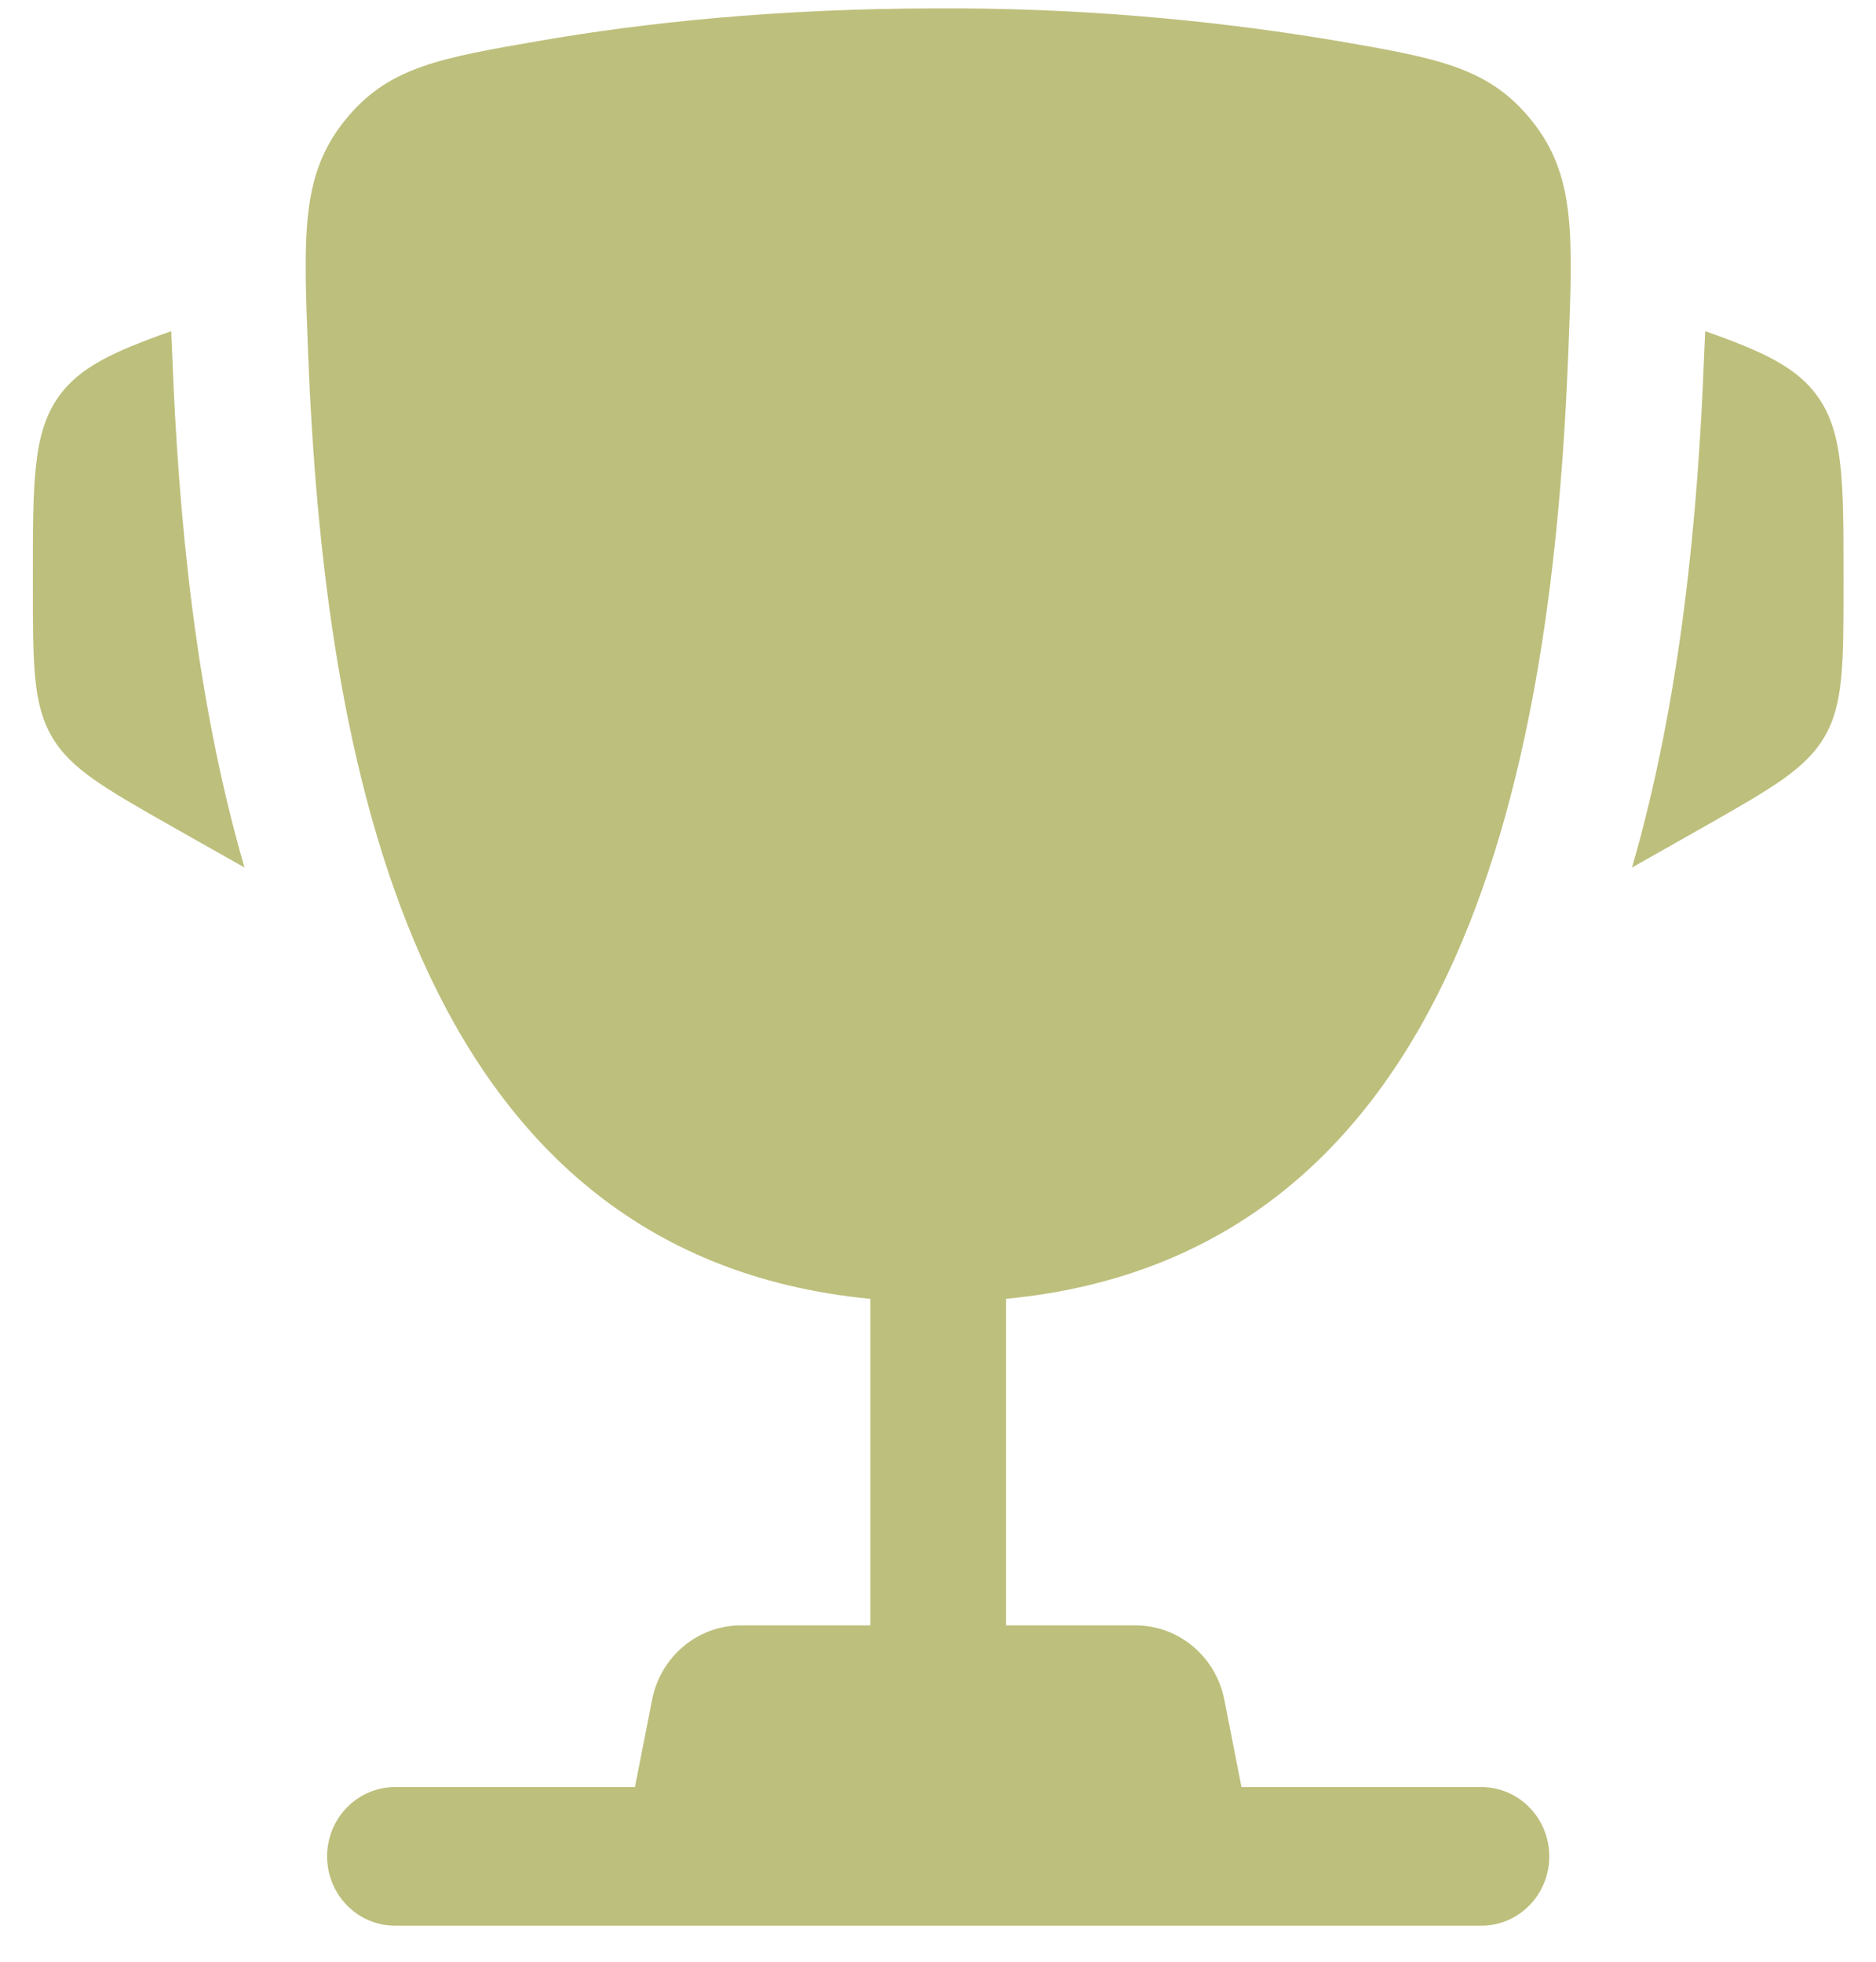
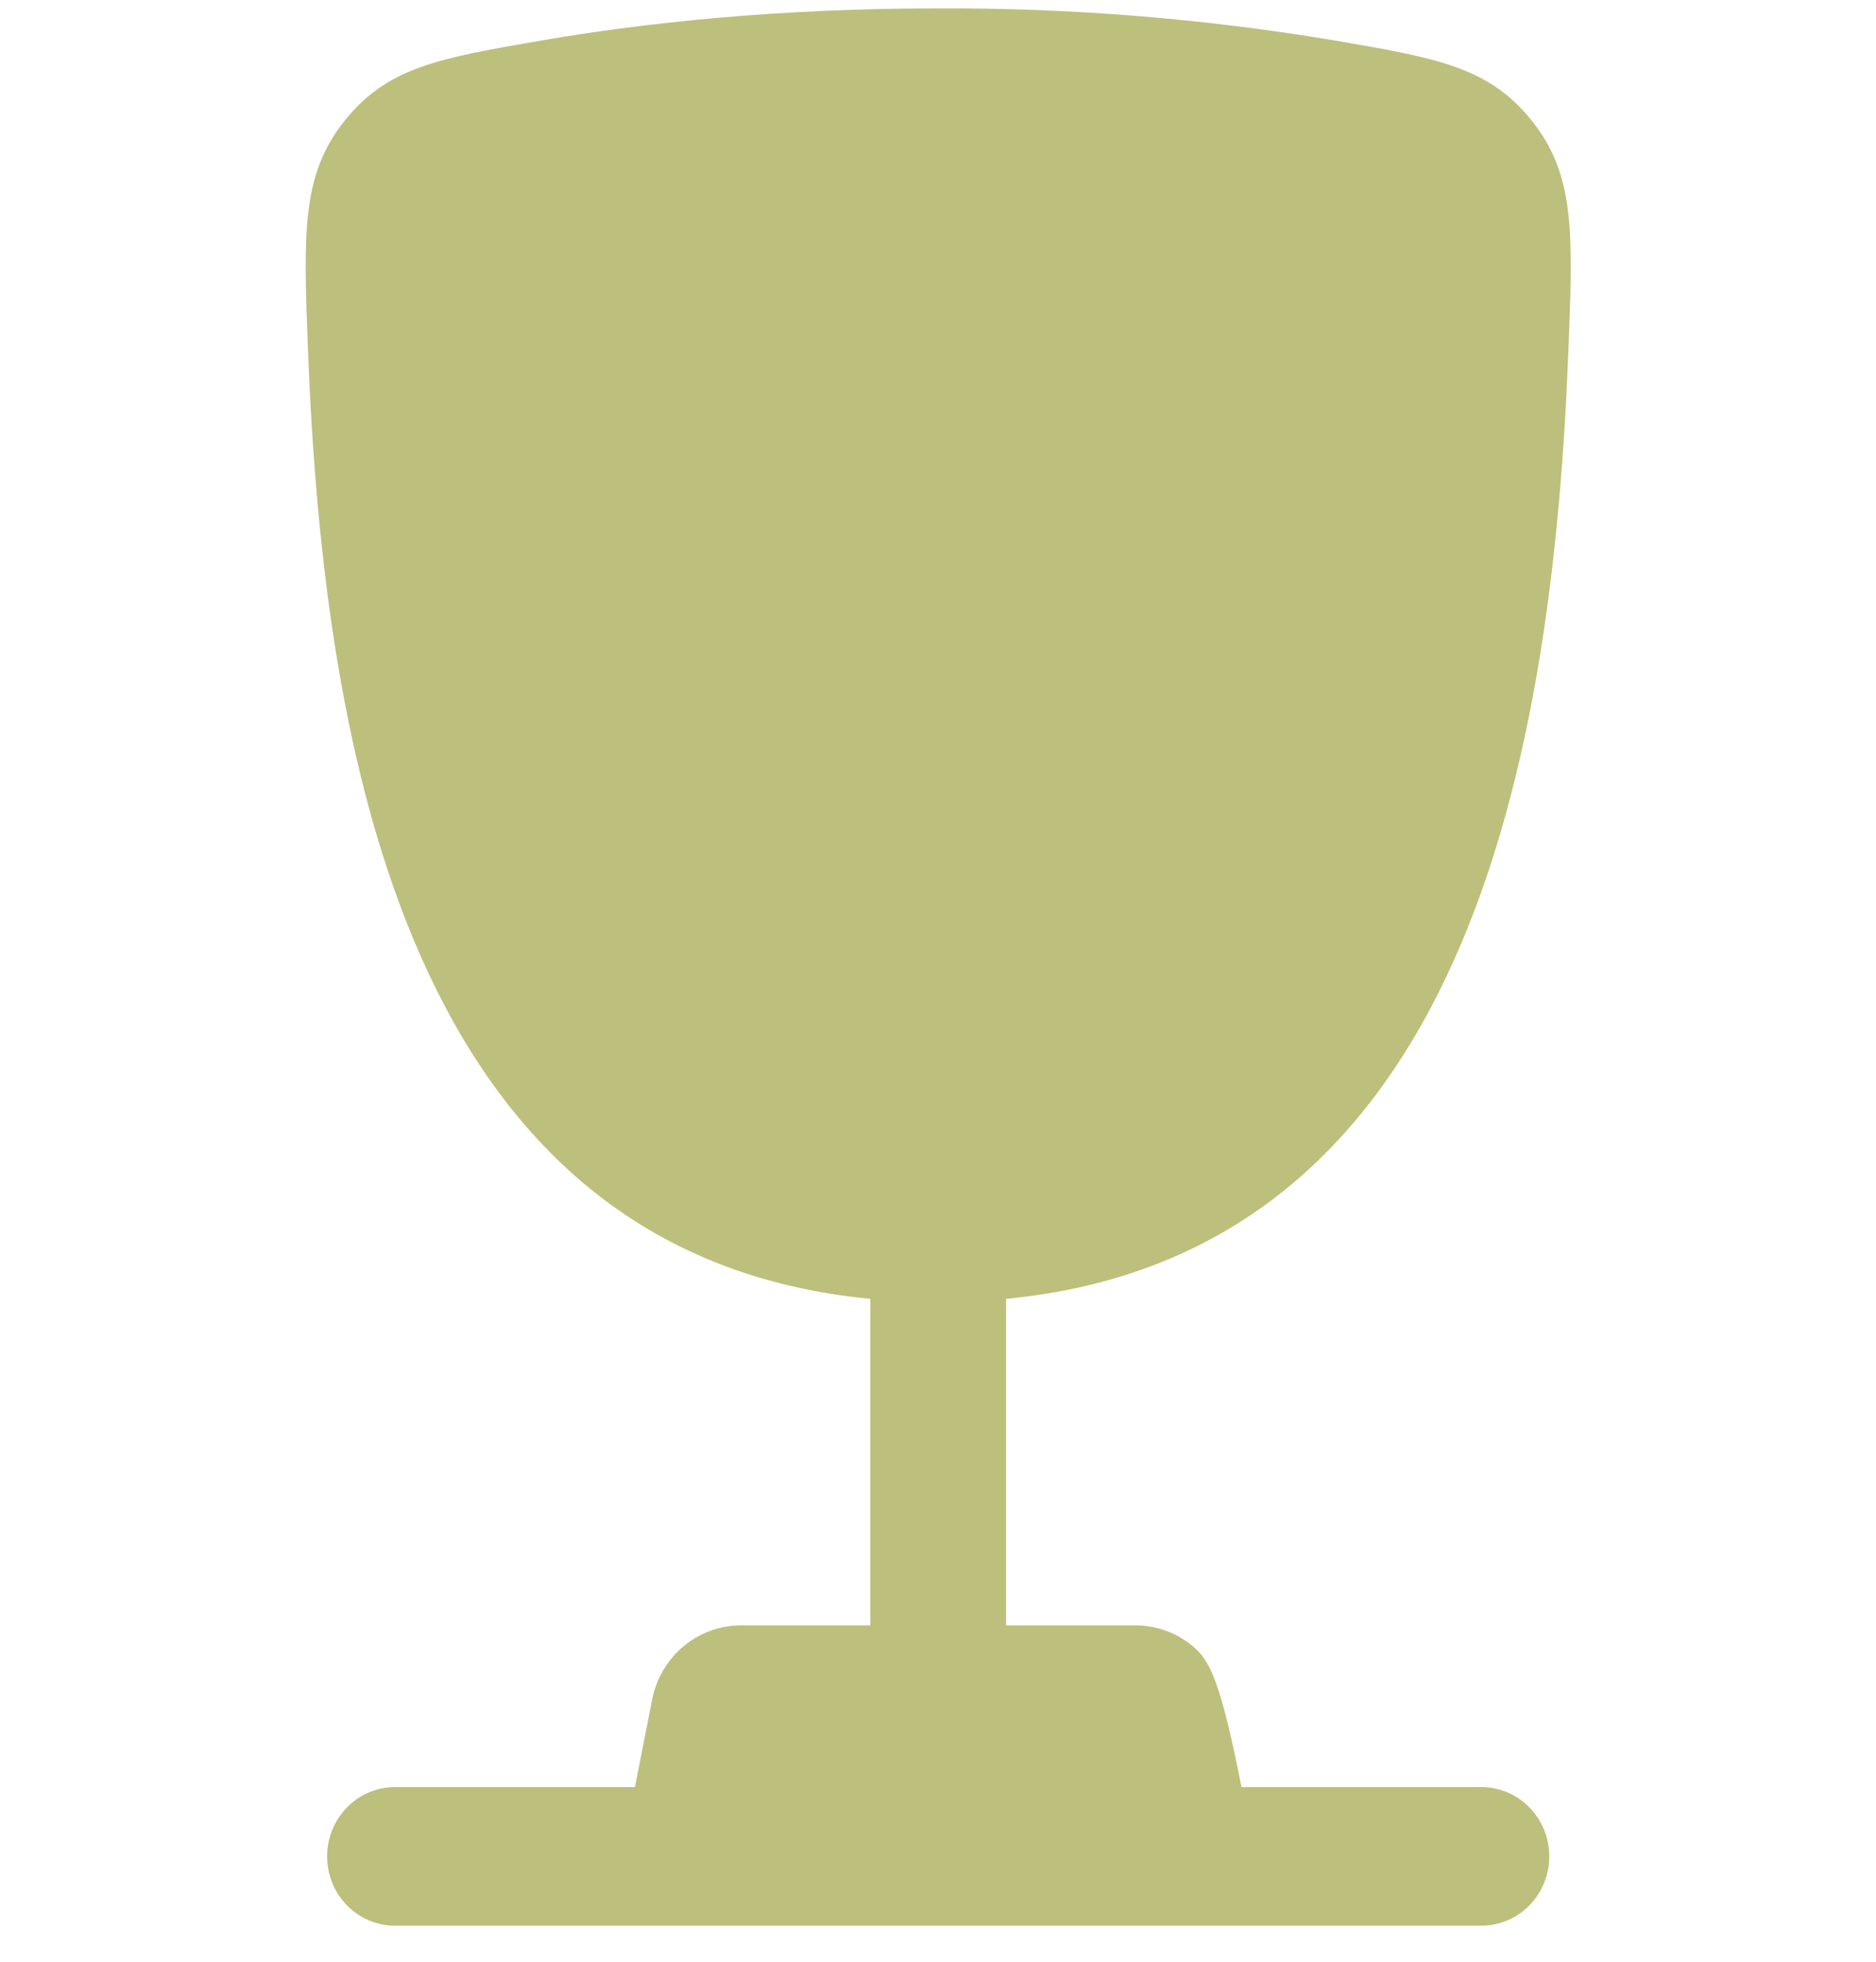
<svg xmlns="http://www.w3.org/2000/svg" width="44" height="46" viewBox="0 0 44 46" fill="none">
-   <path d="M43.238 13.547V13.706C43.238 15.569 43.238 16.503 42.799 17.265C42.359 18.028 41.559 18.481 39.962 19.389L38.278 20.342C39.437 16.338 39.826 12.035 39.968 8.356L39.989 7.877L39.994 7.765C41.376 8.254 42.153 8.62 42.637 9.305C43.238 10.157 43.238 11.288 43.238 13.547ZM0.771 13.547V13.706C0.771 15.569 0.771 16.503 1.211 17.265C1.65 18.028 2.451 18.481 4.048 19.389L5.734 20.342C4.572 16.338 4.183 12.035 4.041 8.356L4.02 7.877L4.018 7.765C2.633 8.254 1.856 8.62 1.372 9.305C0.771 10.157 0.771 11.29 0.771 13.547Z" fill="#BDBF7C" />
-   <path fill-rule="evenodd" clip-rule="evenodd" d="M31.299 0.948C28.227 0.435 25.118 0.183 22.005 0.197C18.219 0.197 15.098 0.537 12.711 0.948C10.293 1.364 9.084 1.572 8.074 2.842C7.065 4.112 7.118 5.483 7.224 8.226C7.592 17.647 9.583 29.416 20.412 30.456V38.113H17.376C16.885 38.114 16.41 38.287 16.03 38.605C15.651 38.922 15.391 39.364 15.295 39.855L14.892 41.905H9.265C8.842 41.905 8.437 42.076 8.139 42.381C7.84 42.686 7.672 43.099 7.672 43.53C7.672 43.961 7.84 44.374 8.139 44.679C8.437 44.984 8.842 45.155 9.265 45.155H34.745C35.167 45.155 35.572 44.984 35.871 44.679C36.17 44.374 36.337 43.961 36.337 43.53C36.337 43.099 36.17 42.686 35.871 42.381C35.572 42.076 35.167 41.905 34.745 41.905H29.118L28.715 39.855C28.618 39.364 28.359 38.922 27.979 38.605C27.6 38.287 27.124 38.114 26.634 38.113H23.597V30.456C34.426 29.416 36.42 17.649 36.785 8.226C36.892 5.483 36.947 4.11 35.936 2.842C34.925 1.572 33.717 1.364 31.299 0.948Z" fill="#BDBF7C" />
+   <path fill-rule="evenodd" clip-rule="evenodd" d="M31.299 0.948C28.227 0.435 25.118 0.183 22.005 0.197C18.219 0.197 15.098 0.537 12.711 0.948C10.293 1.364 9.084 1.572 8.074 2.842C7.065 4.112 7.118 5.483 7.224 8.226C7.592 17.647 9.583 29.416 20.412 30.456V38.113H17.376C16.885 38.114 16.41 38.287 16.03 38.605C15.651 38.922 15.391 39.364 15.295 39.855L14.892 41.905H9.265C8.842 41.905 8.437 42.076 8.139 42.381C7.84 42.686 7.672 43.099 7.672 43.53C7.672 43.961 7.84 44.374 8.139 44.679C8.437 44.984 8.842 45.155 9.265 45.155H34.745C35.167 45.155 35.572 44.984 35.871 44.679C36.17 44.374 36.337 43.961 36.337 43.53C36.337 43.099 36.17 42.686 35.871 42.381C35.572 42.076 35.167 41.905 34.745 41.905H29.118C28.618 39.364 28.359 38.922 27.979 38.605C27.6 38.287 27.124 38.114 26.634 38.113H23.597V30.456C34.426 29.416 36.42 17.649 36.785 8.226C36.892 5.483 36.947 4.11 35.936 2.842C34.925 1.572 33.717 1.364 31.299 0.948Z" fill="#BDBF7C" />
</svg>